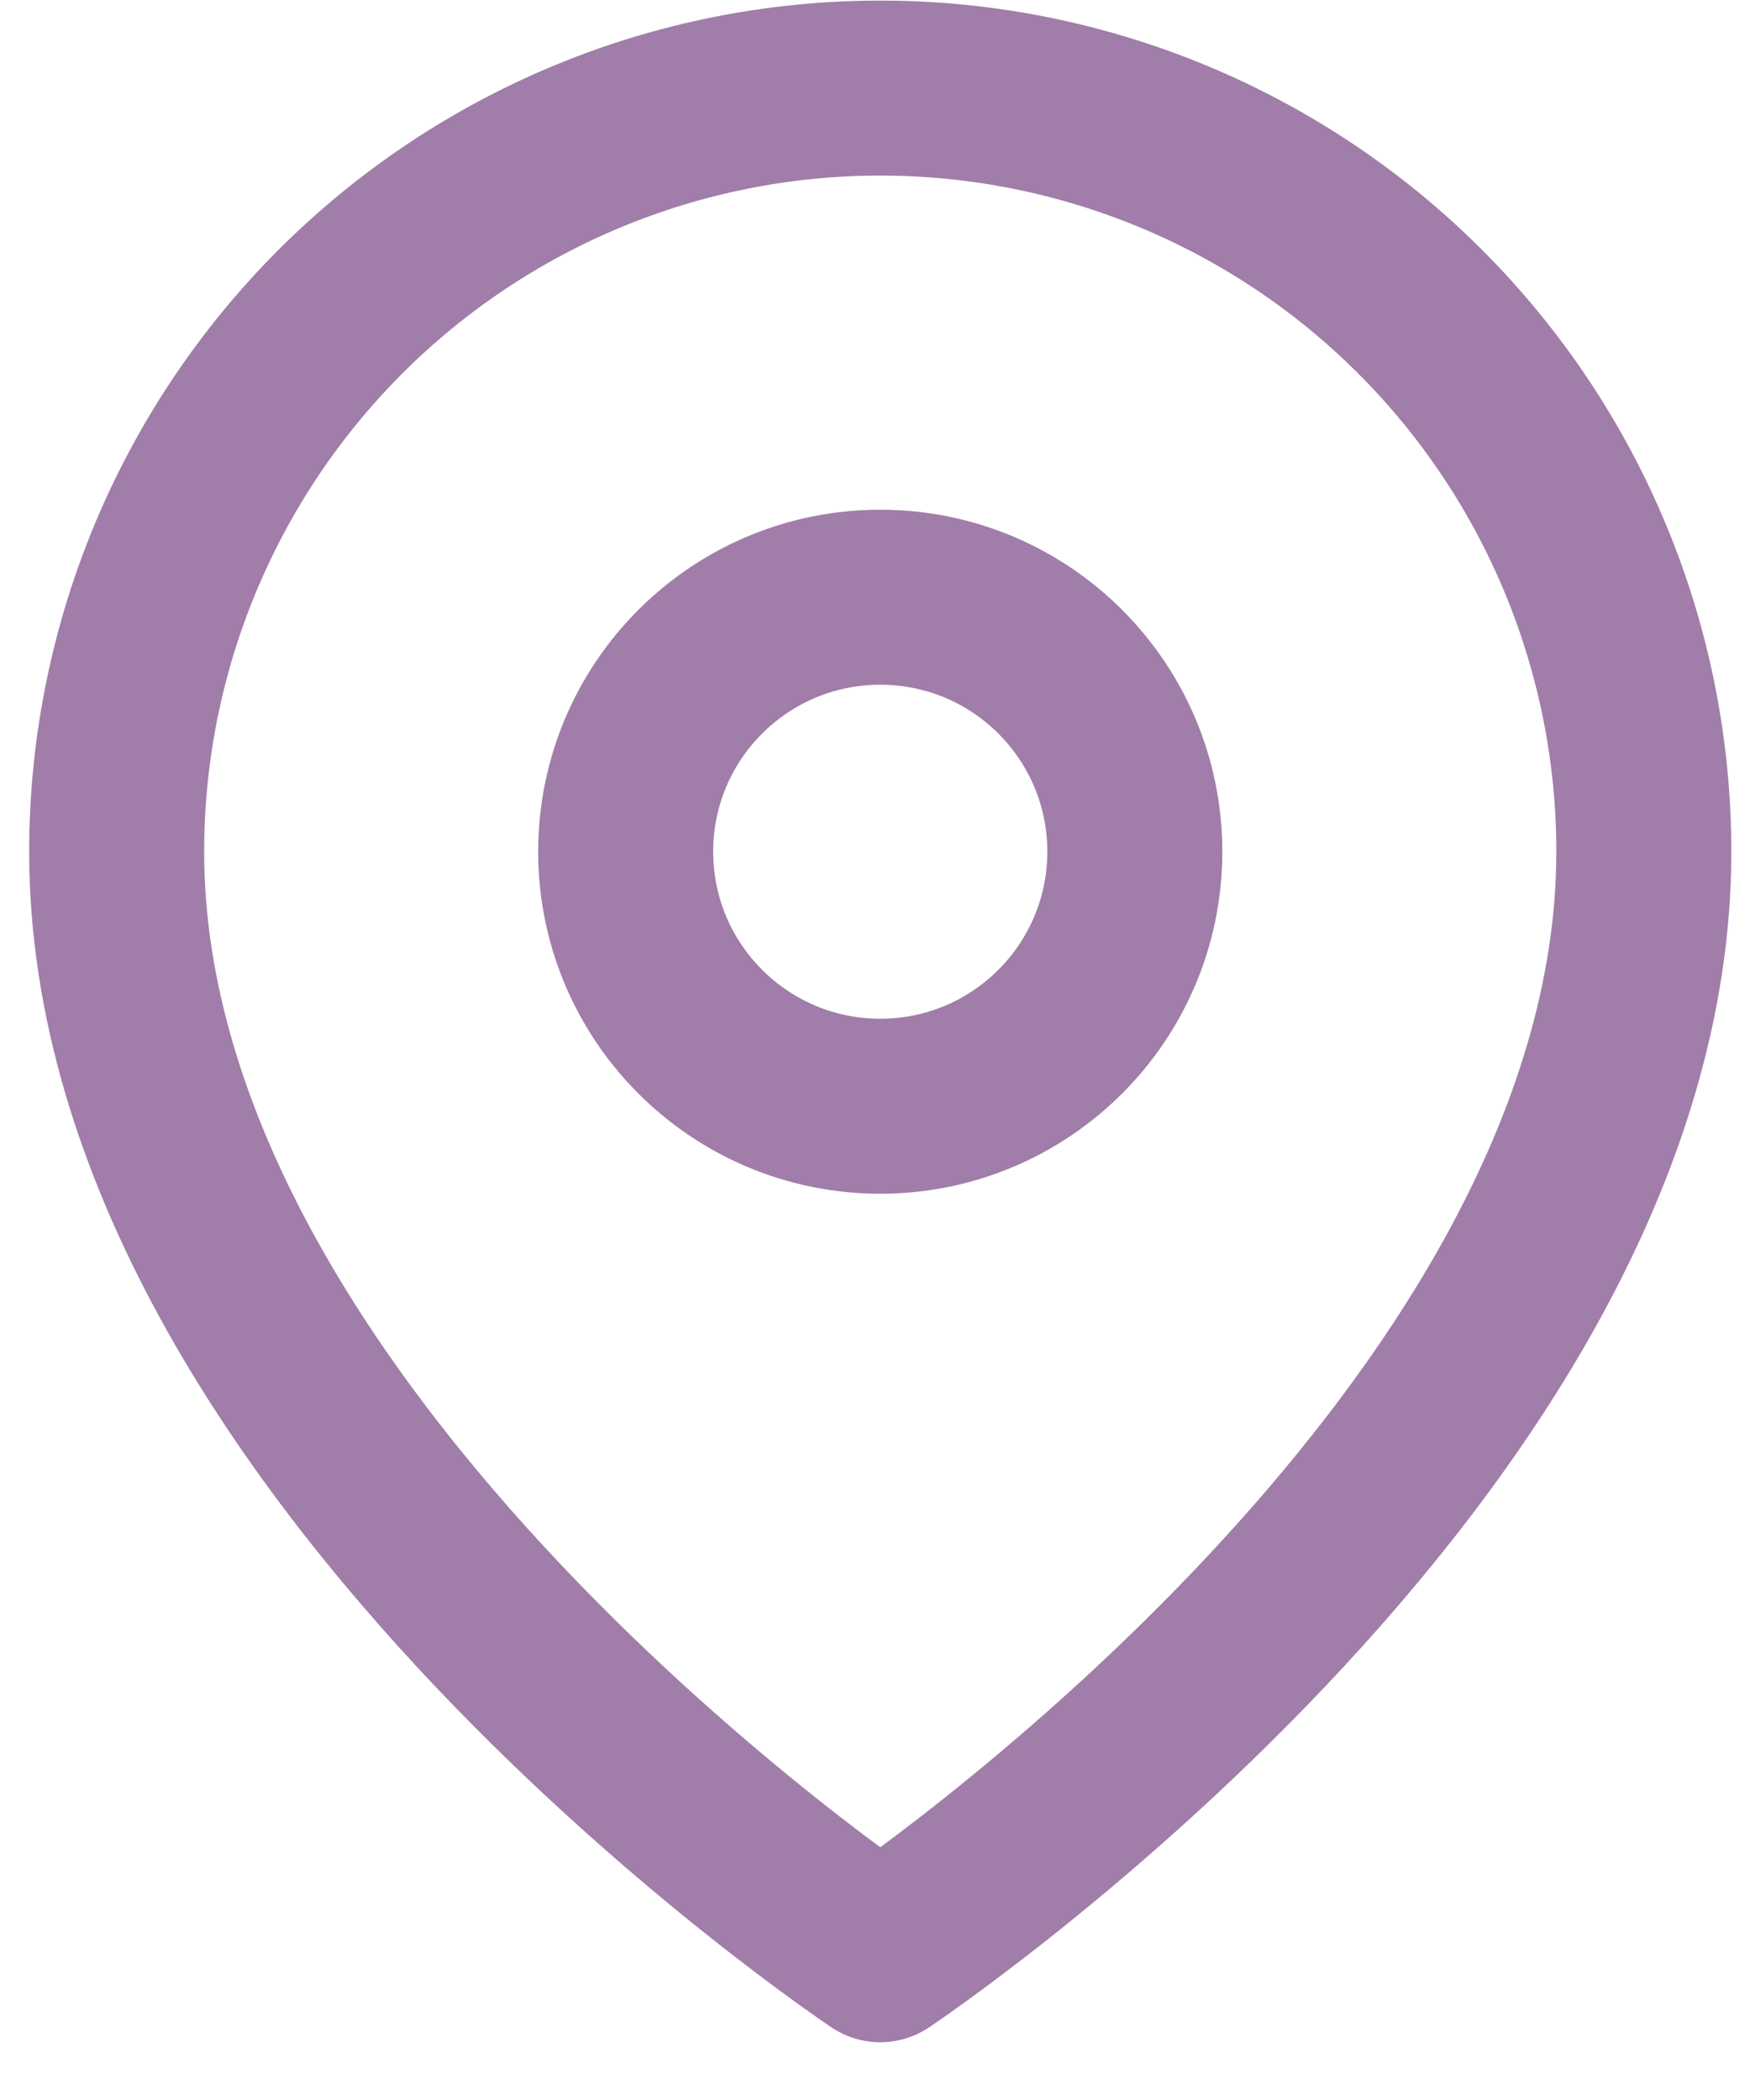
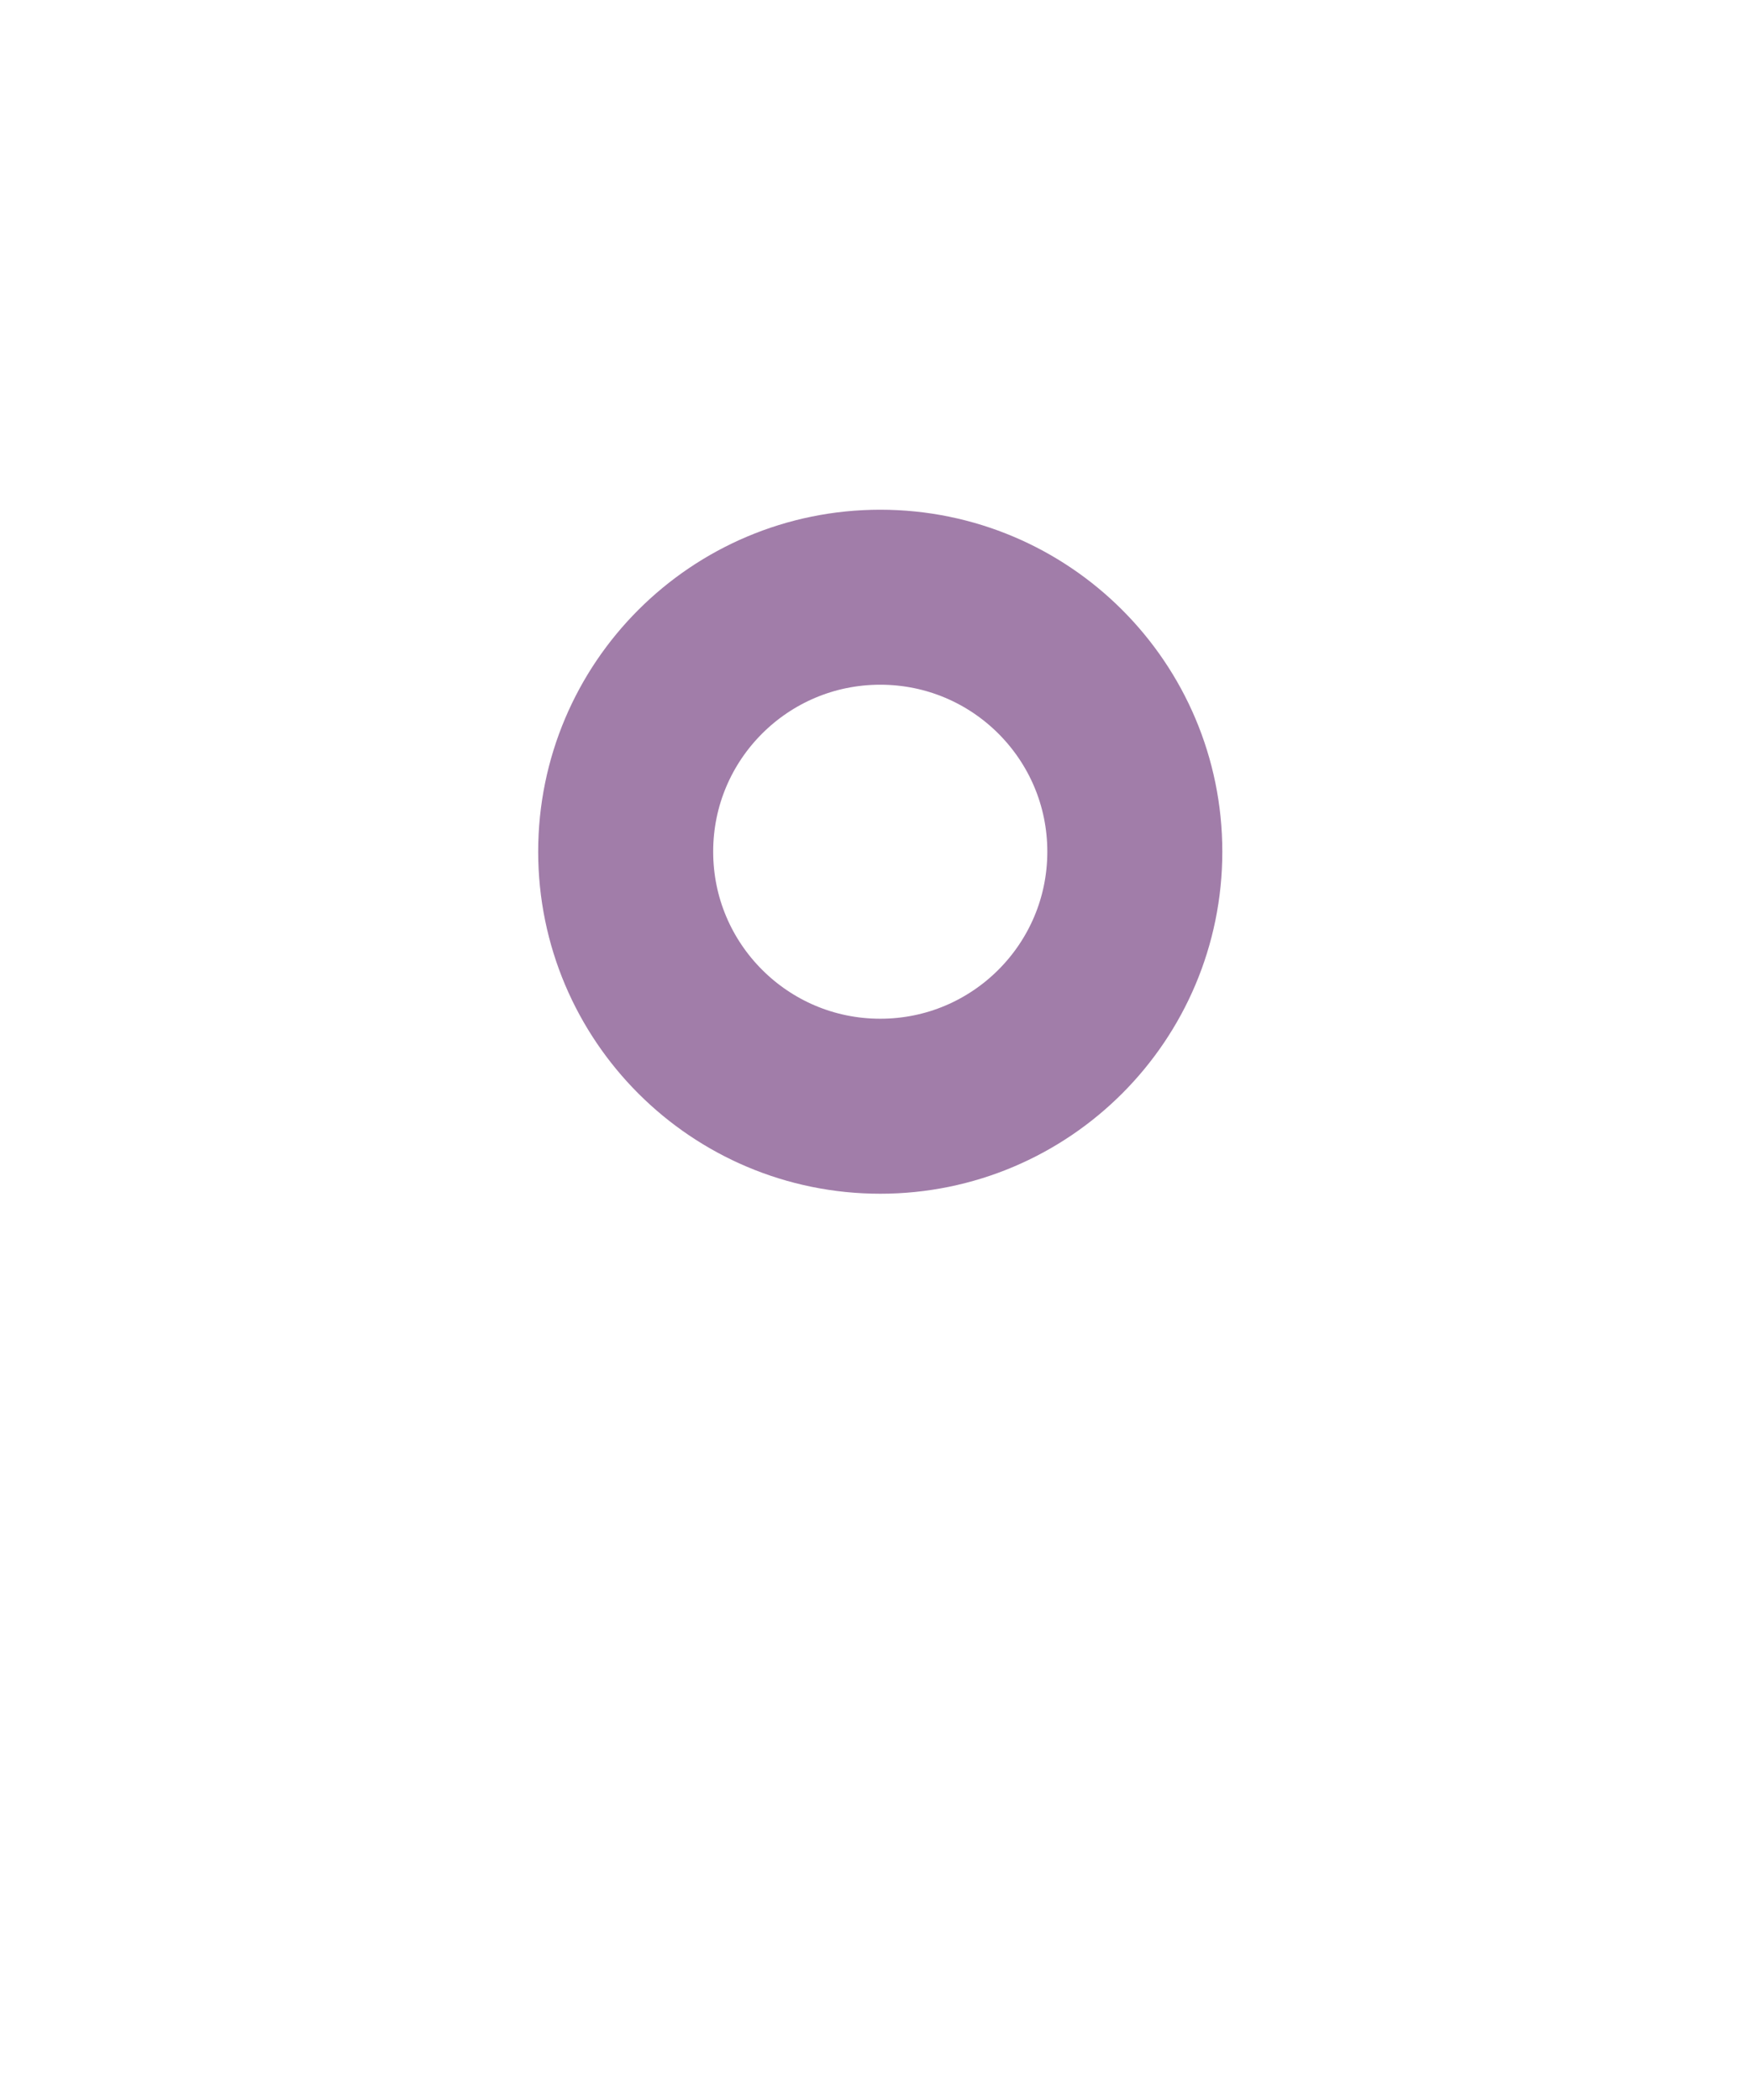
<svg xmlns="http://www.w3.org/2000/svg" width="15" height="18" viewBox="0 0 15 18" fill="none">
-   <path d="M14.09 7.3C14.09 12.391 7.545 16.755 7.545 16.755C7.545 16.755 1 12.391 1 7.3C1 5.564 1.69 3.9 2.917 2.672C4.145 1.444 5.809 0.755 7.545 0.755C9.281 0.755 10.946 1.444 12.173 2.672C13.401 3.9 14.09 5.564 14.09 7.3Z" stroke="#A17DA9" stroke-width="1.5" stroke-linecap="round" stroke-linejoin="round" />
  <path d="M7.545 9.482C8.75 9.482 9.727 8.505 9.727 7.3C9.727 6.095 8.75 5.119 7.545 5.119C6.34 5.119 5.363 6.095 5.363 7.3C5.363 8.505 6.34 9.482 7.545 9.482Z" stroke="#A17DA9" stroke-width="1.5" stroke-linecap="round" stroke-linejoin="round" />
</svg>